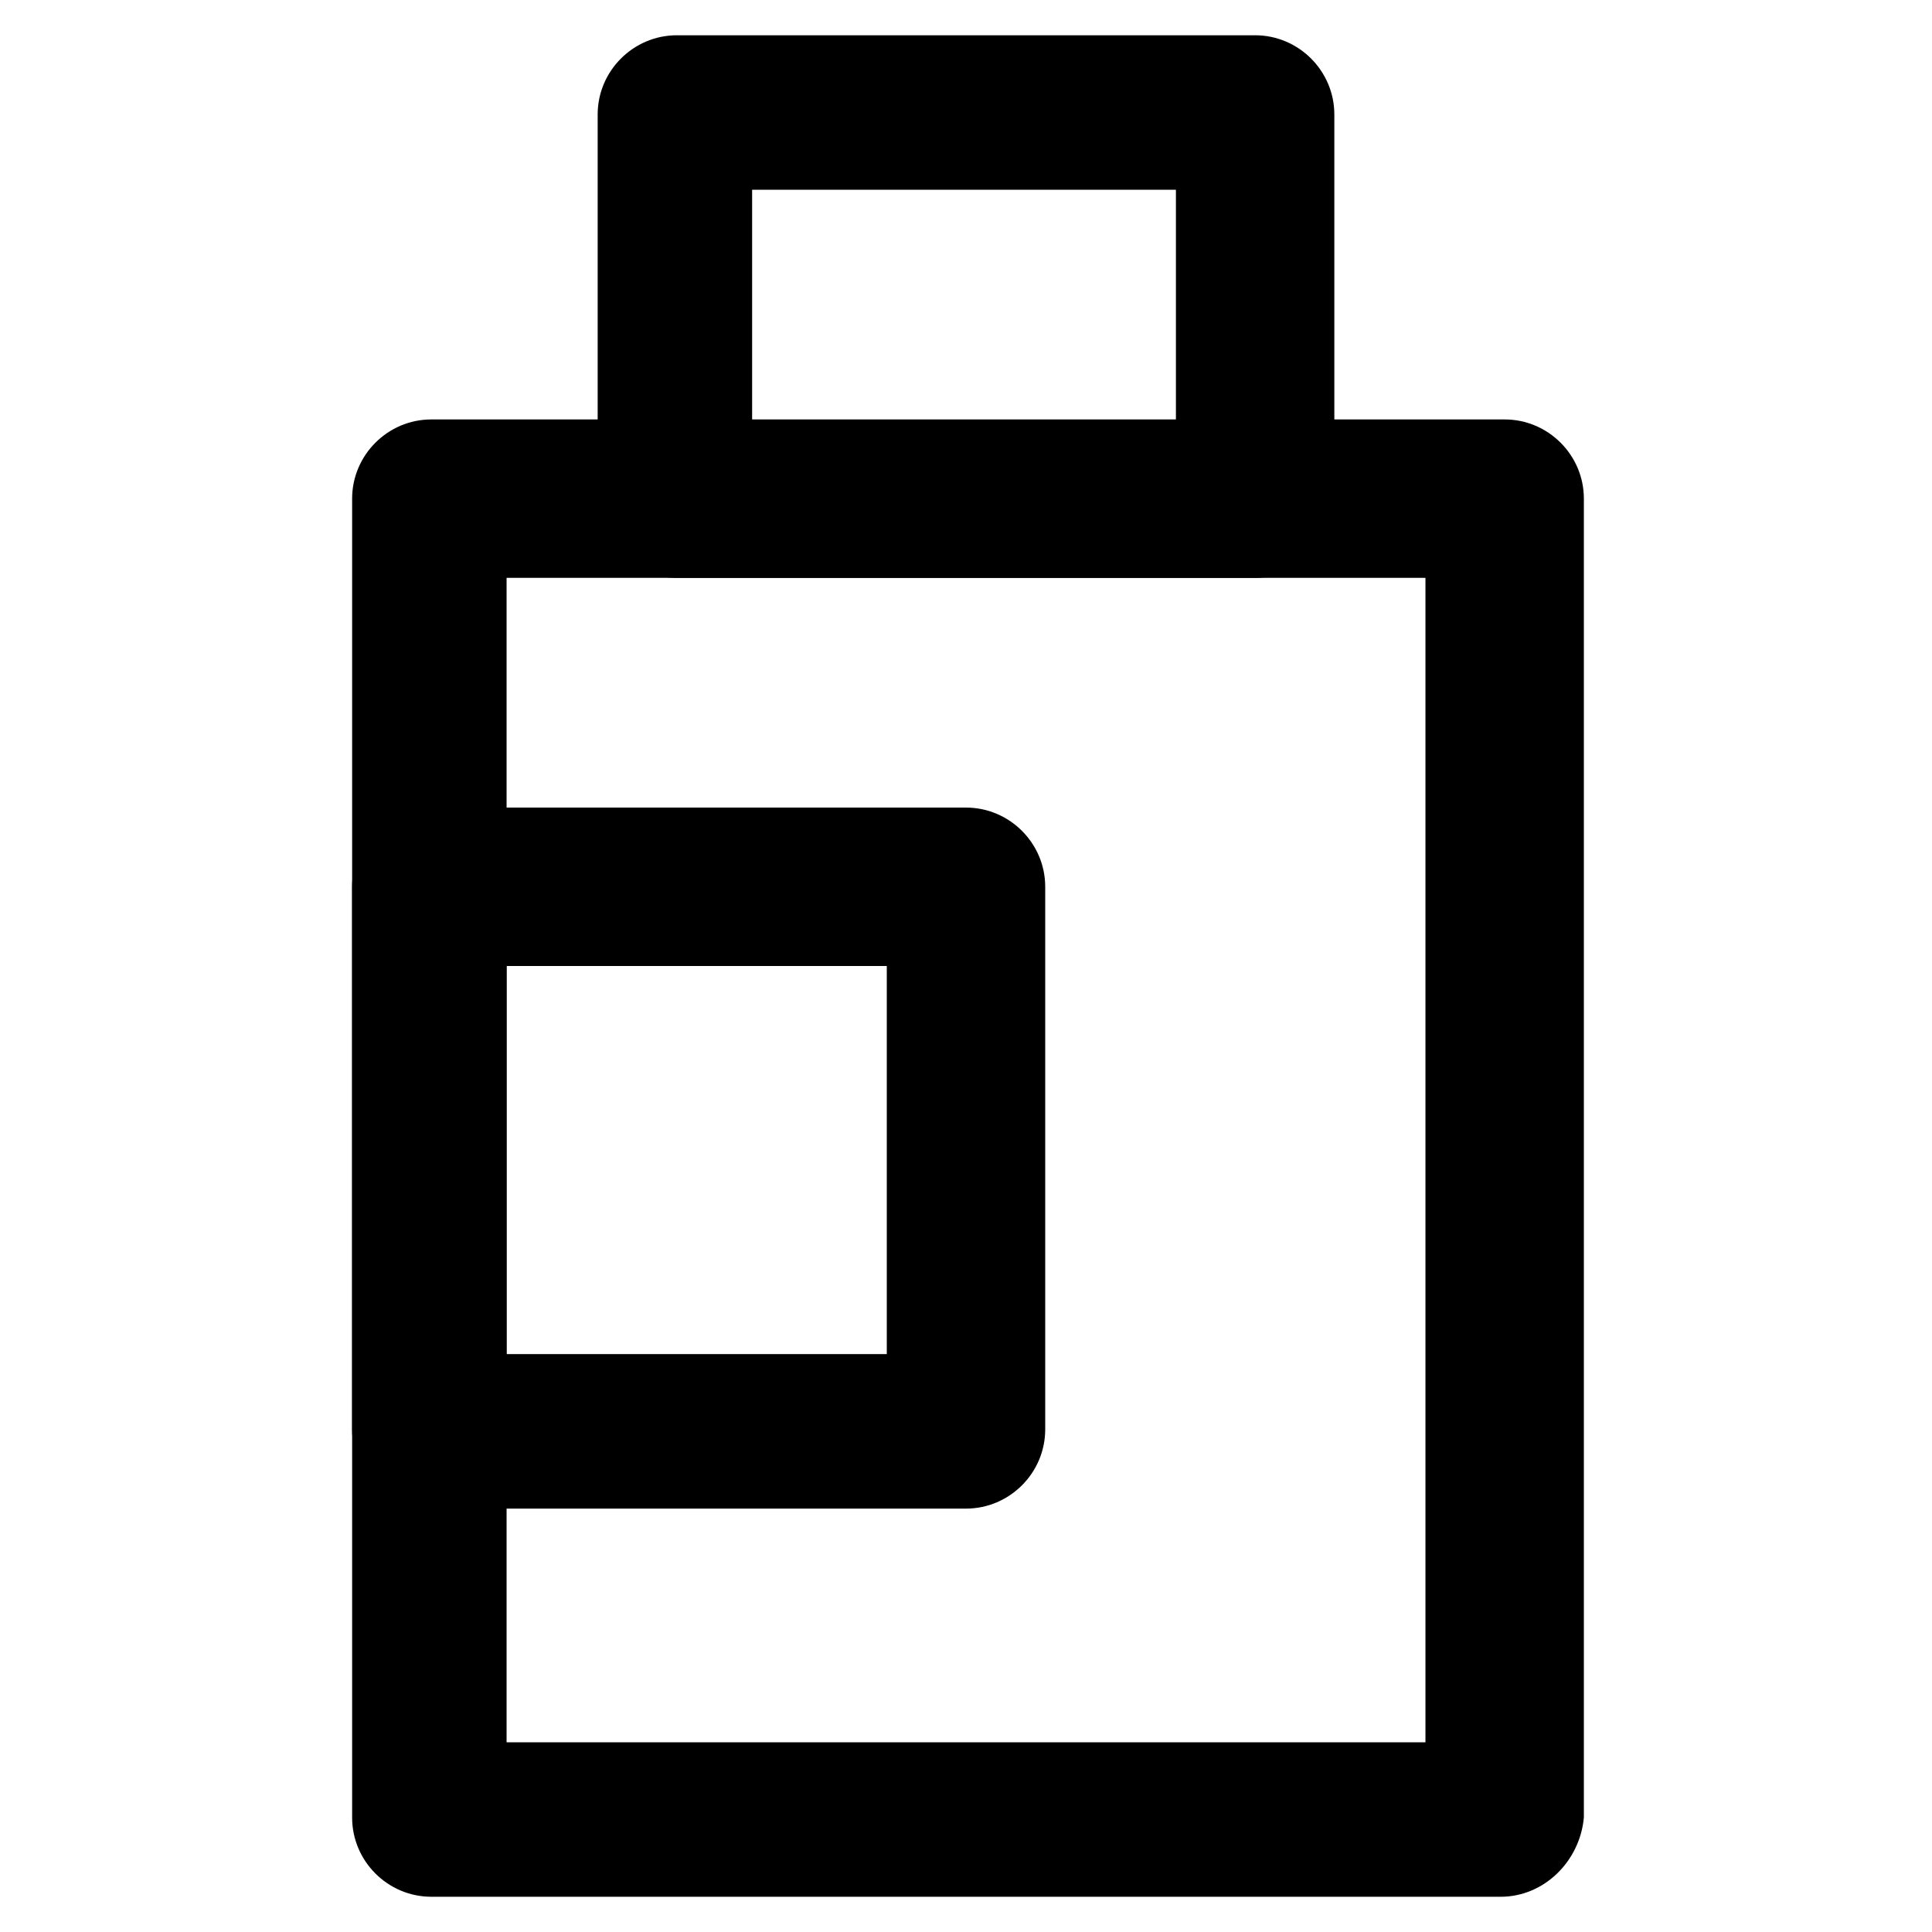
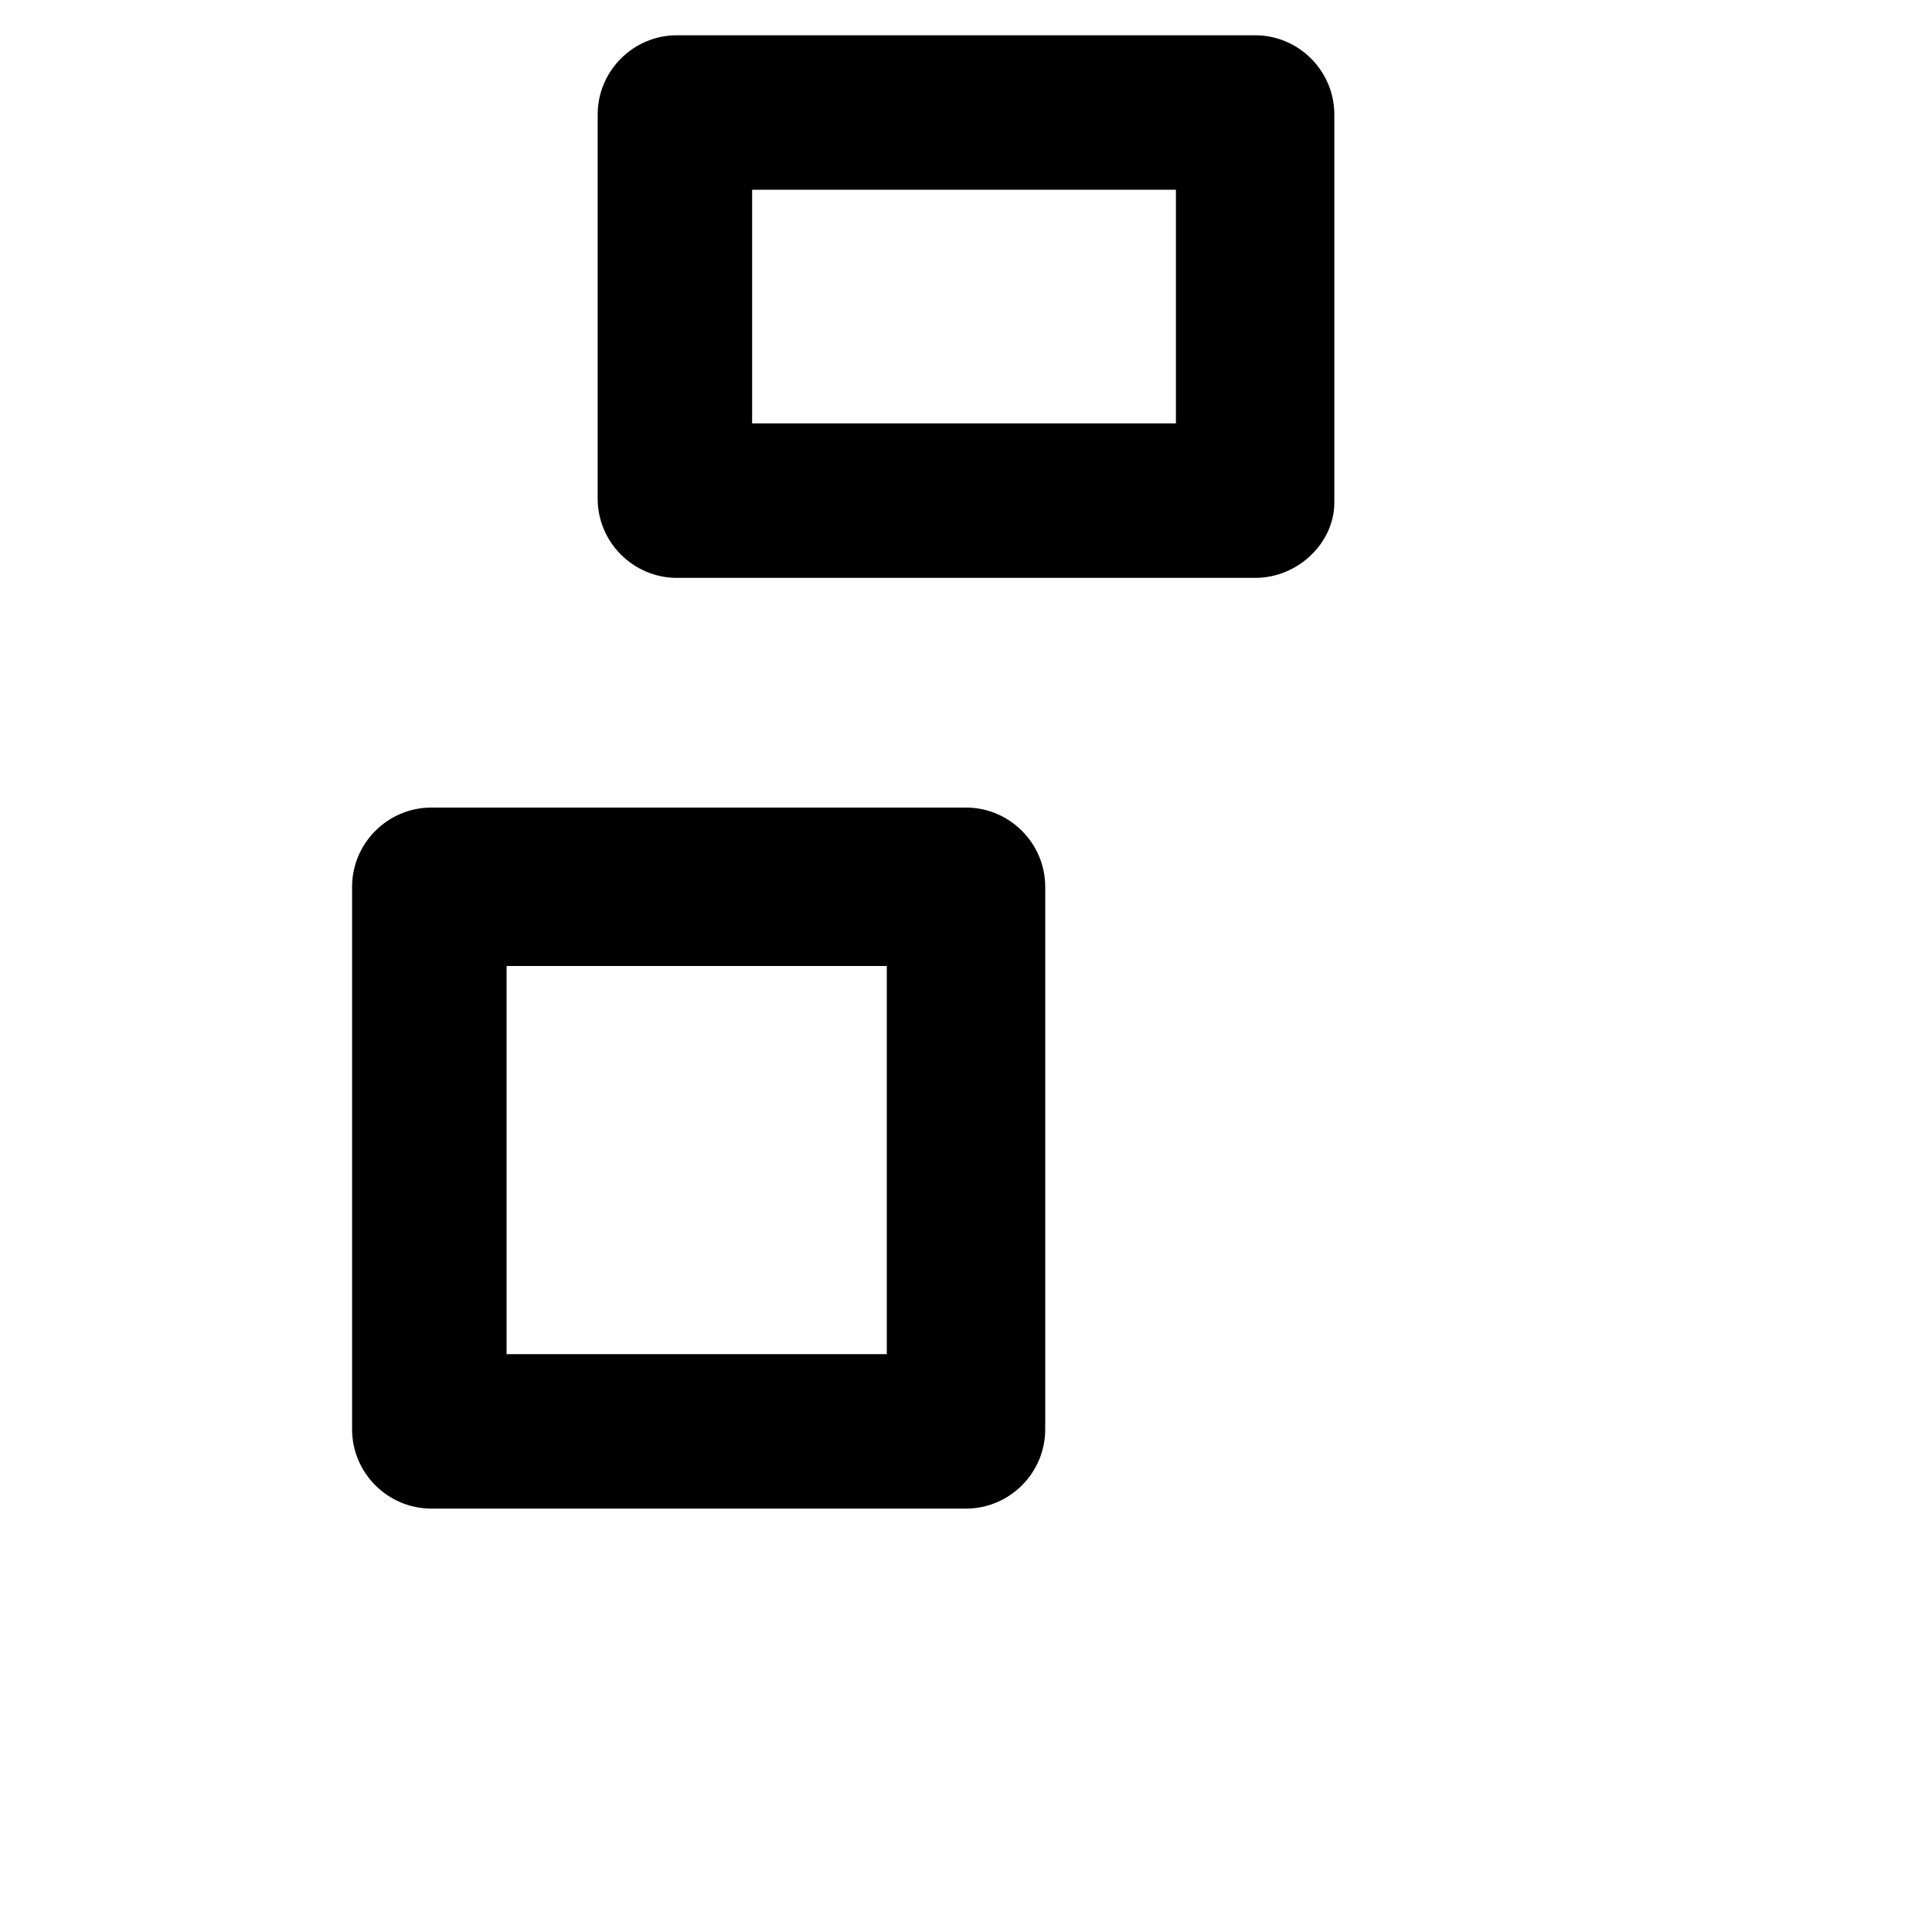
<svg xmlns="http://www.w3.org/2000/svg" fill="#000000" width="800px" height="800px" version="1.1" viewBox="144 144 512 512">
  <g>
-     <path d="m541.7 646.66h-283.39c-11.547 0-20.992-9.445-20.992-20.992v-349.52c0-11.547 9.445-20.992 20.992-20.992h284.44c11.547 0 20.992 9.445 20.992 20.992v349.52c-1.047 11.543-10.492 20.992-22.039 20.992zm-263.45-40.934h243.51v-308.59h-243.51z" />
    <path d="m476.62 297.14h-153.24c-11.547 0-20.992-9.445-20.992-20.992v-101.81c0-11.547 9.445-20.992 20.992-20.992h153.24c11.547 0 20.992 9.445 20.992 20.992v102.86c0 10.5-9.449 19.945-20.992 19.945zm-133.3-40.934h112.31v-61.926h-112.31z" />
-     <path d="m400 543.79h-141.7c-11.547 0-20.992-9.445-20.992-20.992v-143.79c0-11.547 9.445-20.992 20.992-20.992h141.7c11.547 0 20.992 9.445 20.992 20.992v143.8c0 11.543-9.449 20.988-20.992 20.988zm-121.75-40.934h100.76v-102.86h-100.76z" />
+     <path d="m400 543.79h-141.7c-11.547 0-20.992-9.445-20.992-20.992v-143.79c0-11.547 9.445-20.992 20.992-20.992h141.7c11.547 0 20.992 9.445 20.992 20.992v143.8c0 11.543-9.449 20.988-20.992 20.988m-121.75-40.934h100.76v-102.86h-100.76z" />
  </g>
</svg>